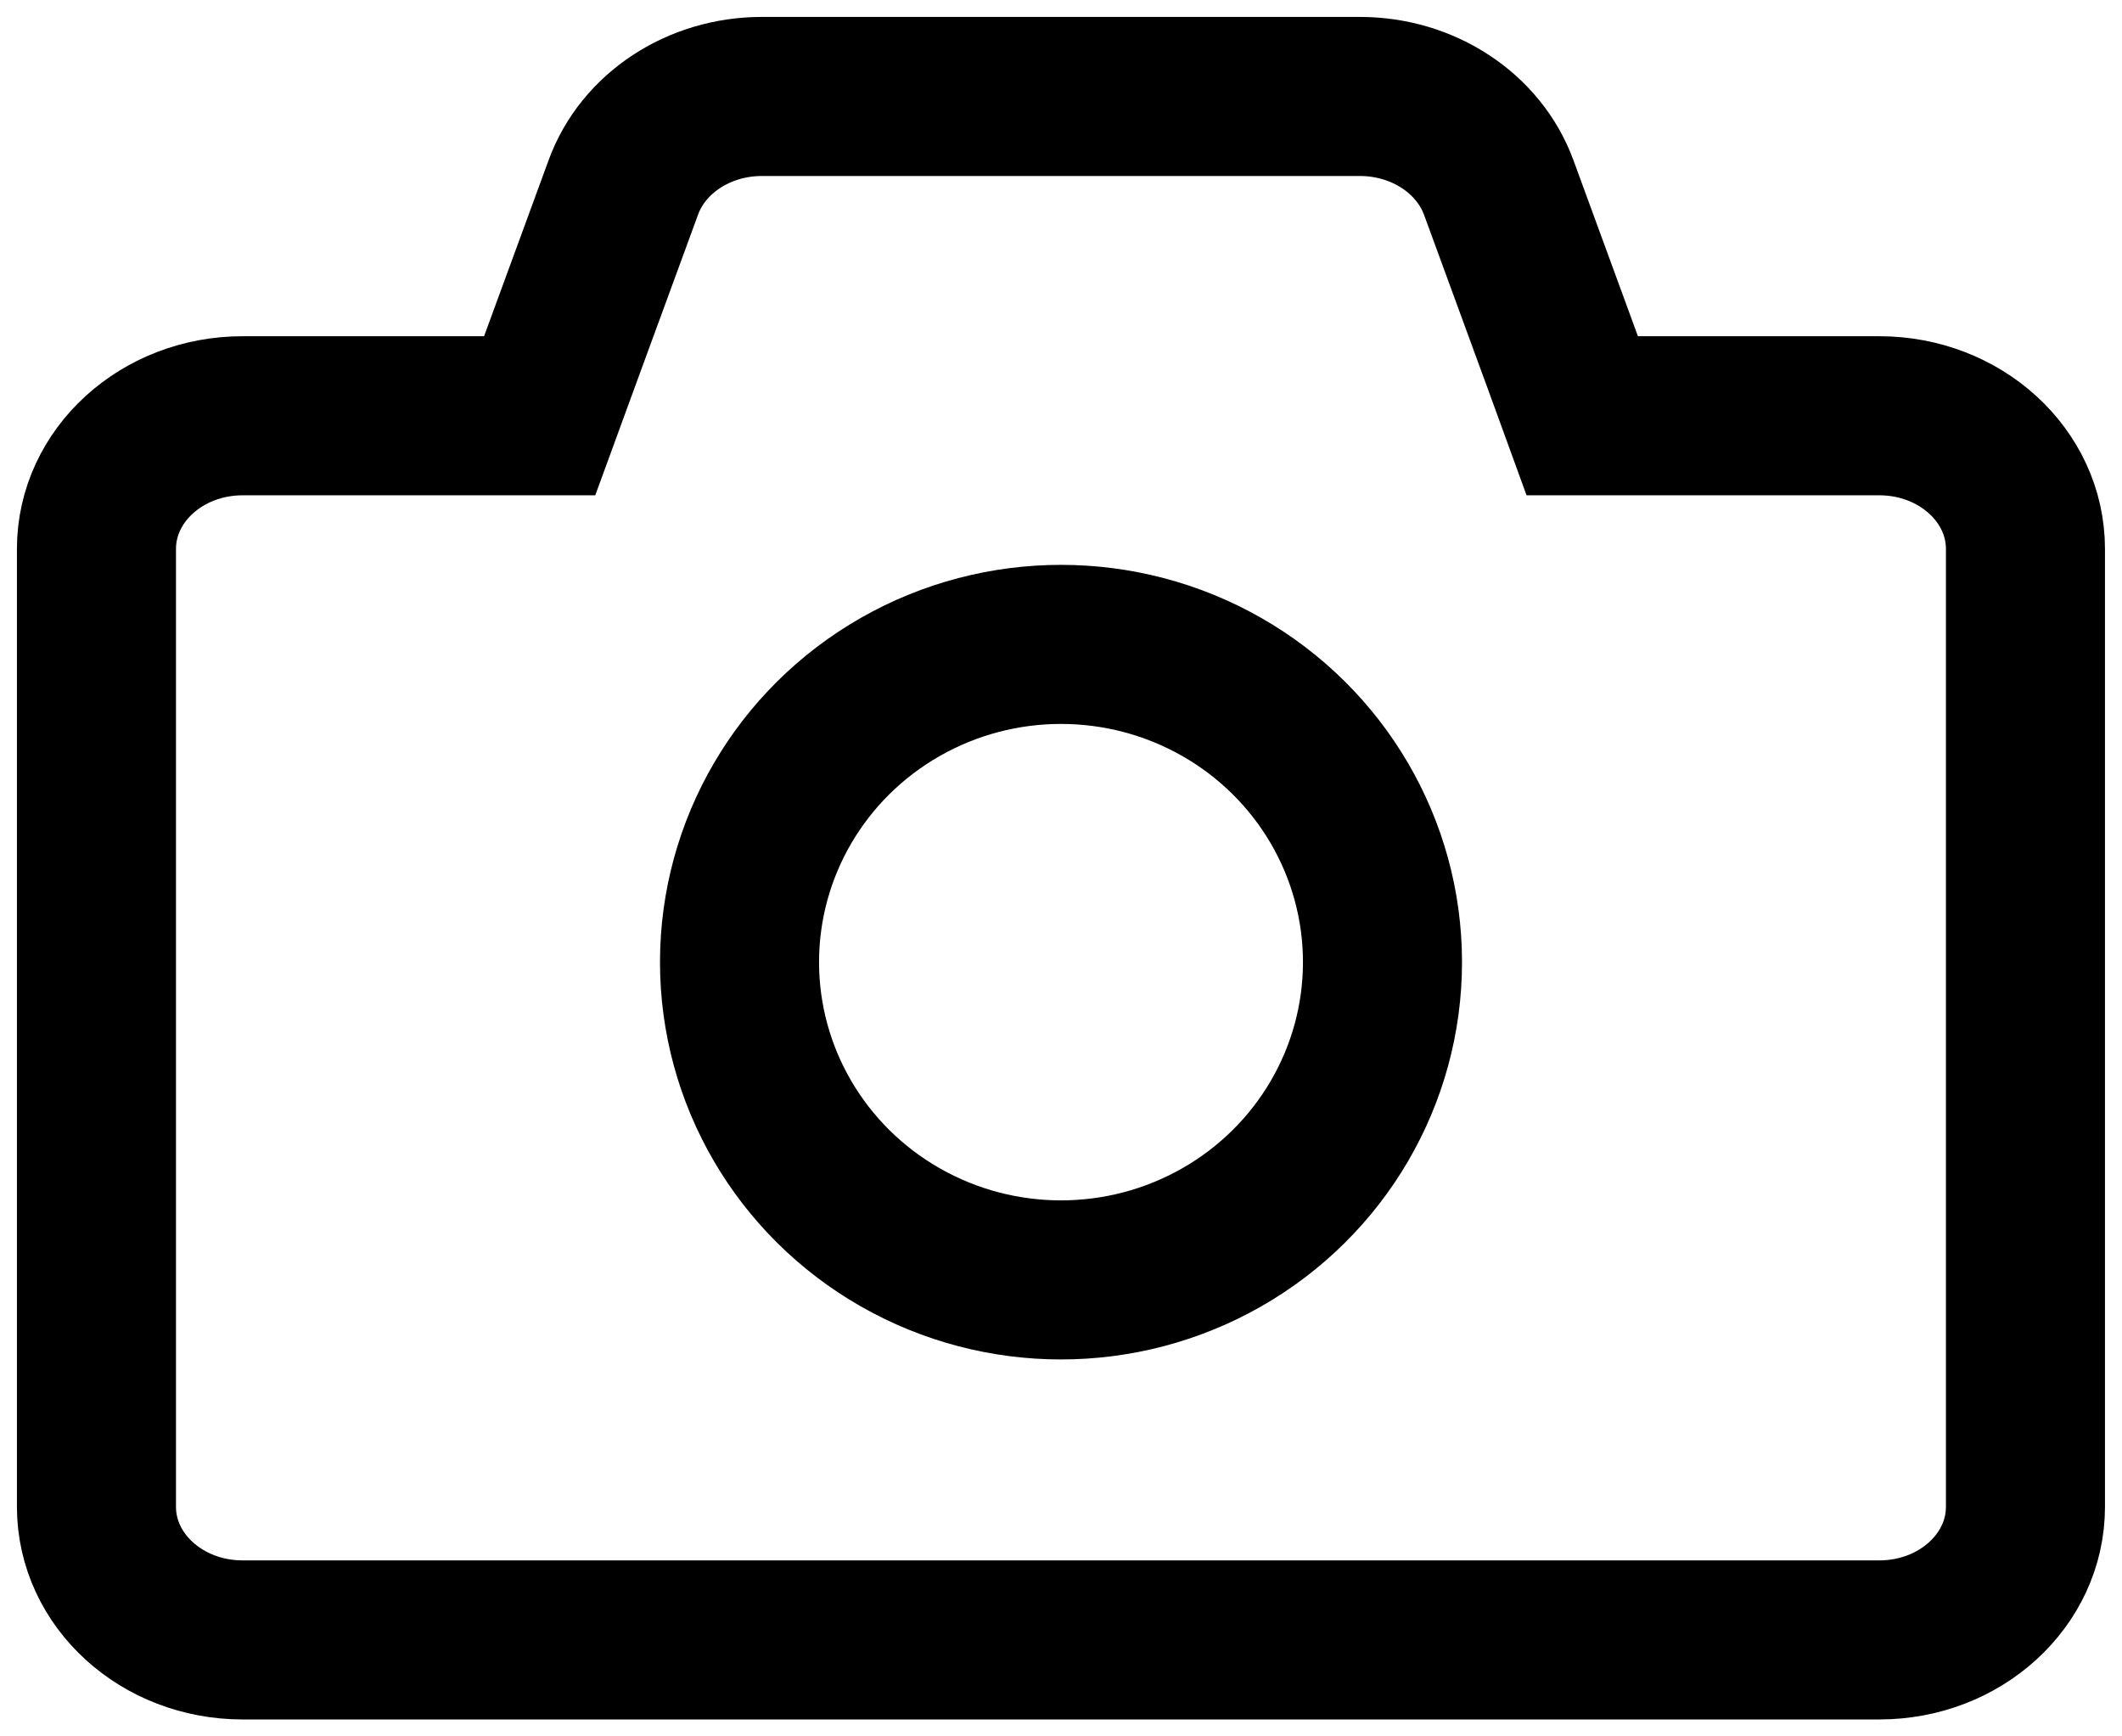
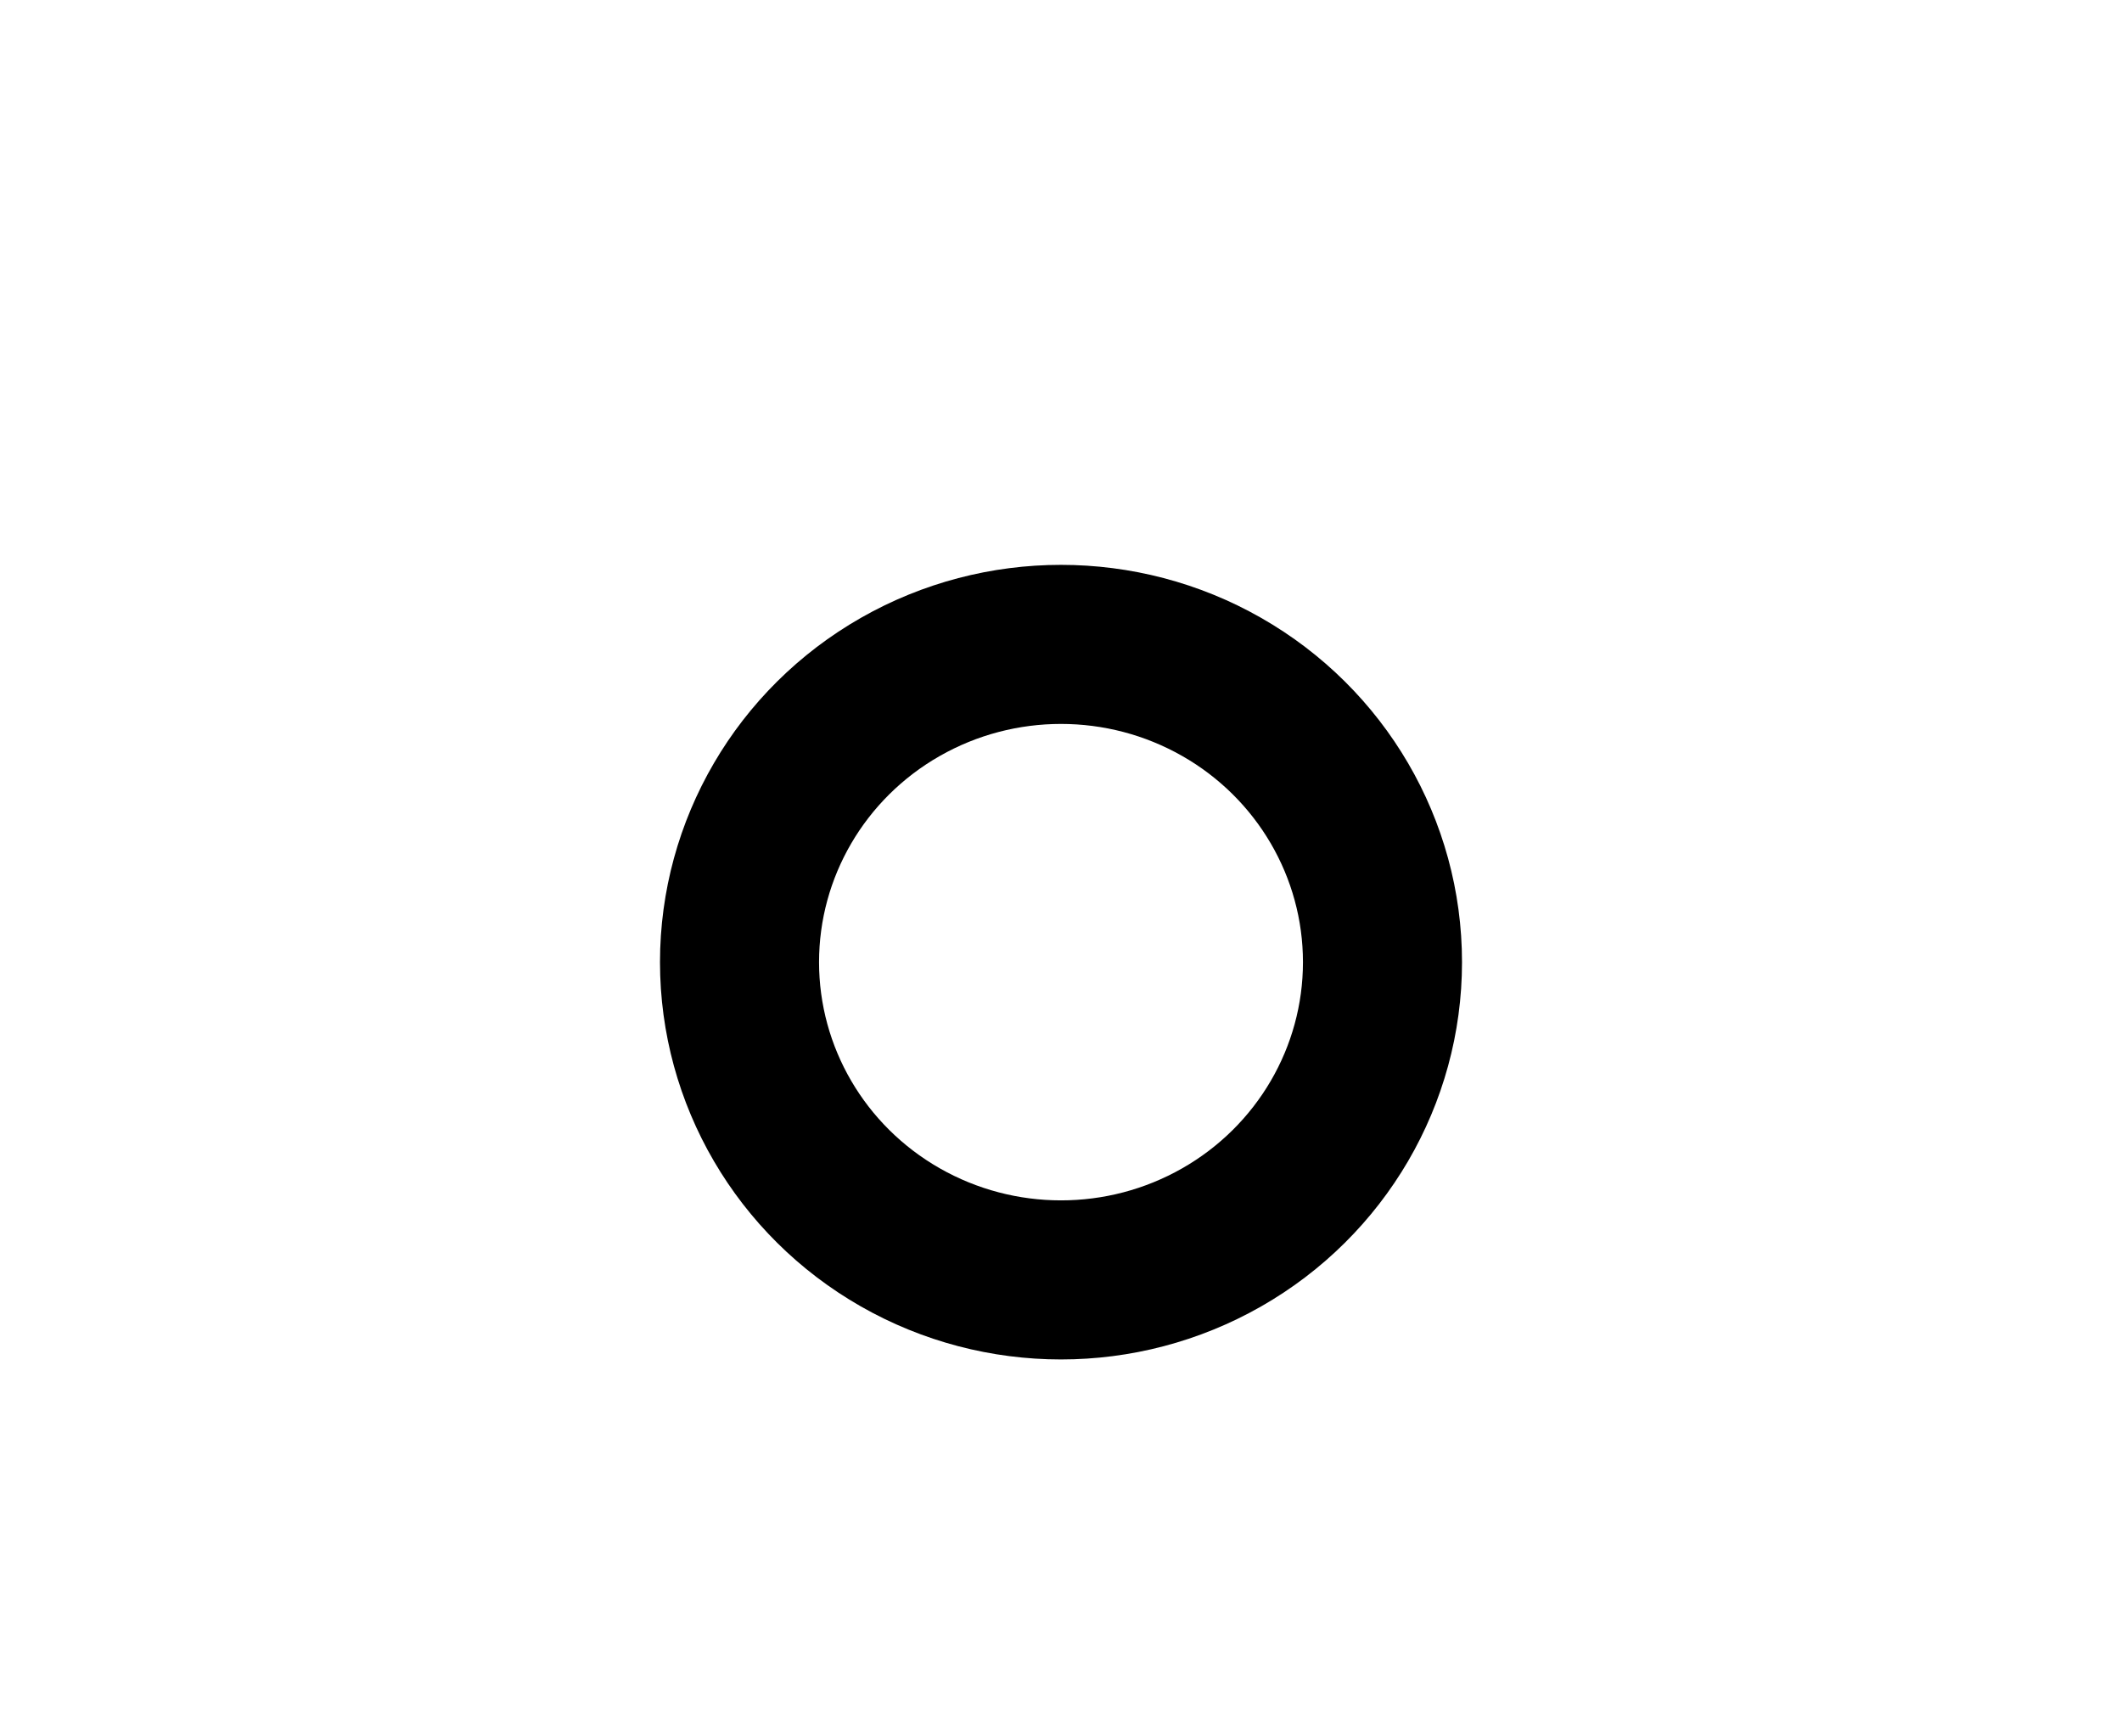
<svg xmlns="http://www.w3.org/2000/svg" width="22" height="18" viewBox="0 0 22 18">
  <g transform="translate(1 1)" stroke="#000" stroke-width="1.649" fill="none" fill-rule="evenodd">
-     <path d="M3.94 3.31h.655l.207-.566.66-1.8C5.667.38 6.246 0 6.898 0H13.1c.652 0 1.231.38 1.438.943l.66 1.801.206.566h3.08c.837 0 1.515.618 1.515 1.38v9.93c0 .763-.678 1.38-1.515 1.38H1.515C.678 16 0 15.383 0 14.62V4.69c0-.762.678-1.38 1.515-1.38H3.94z" />
    <ellipse cx="10" cy="8.974" rx="3.333" ry="3.294" />
  </g>
</svg>